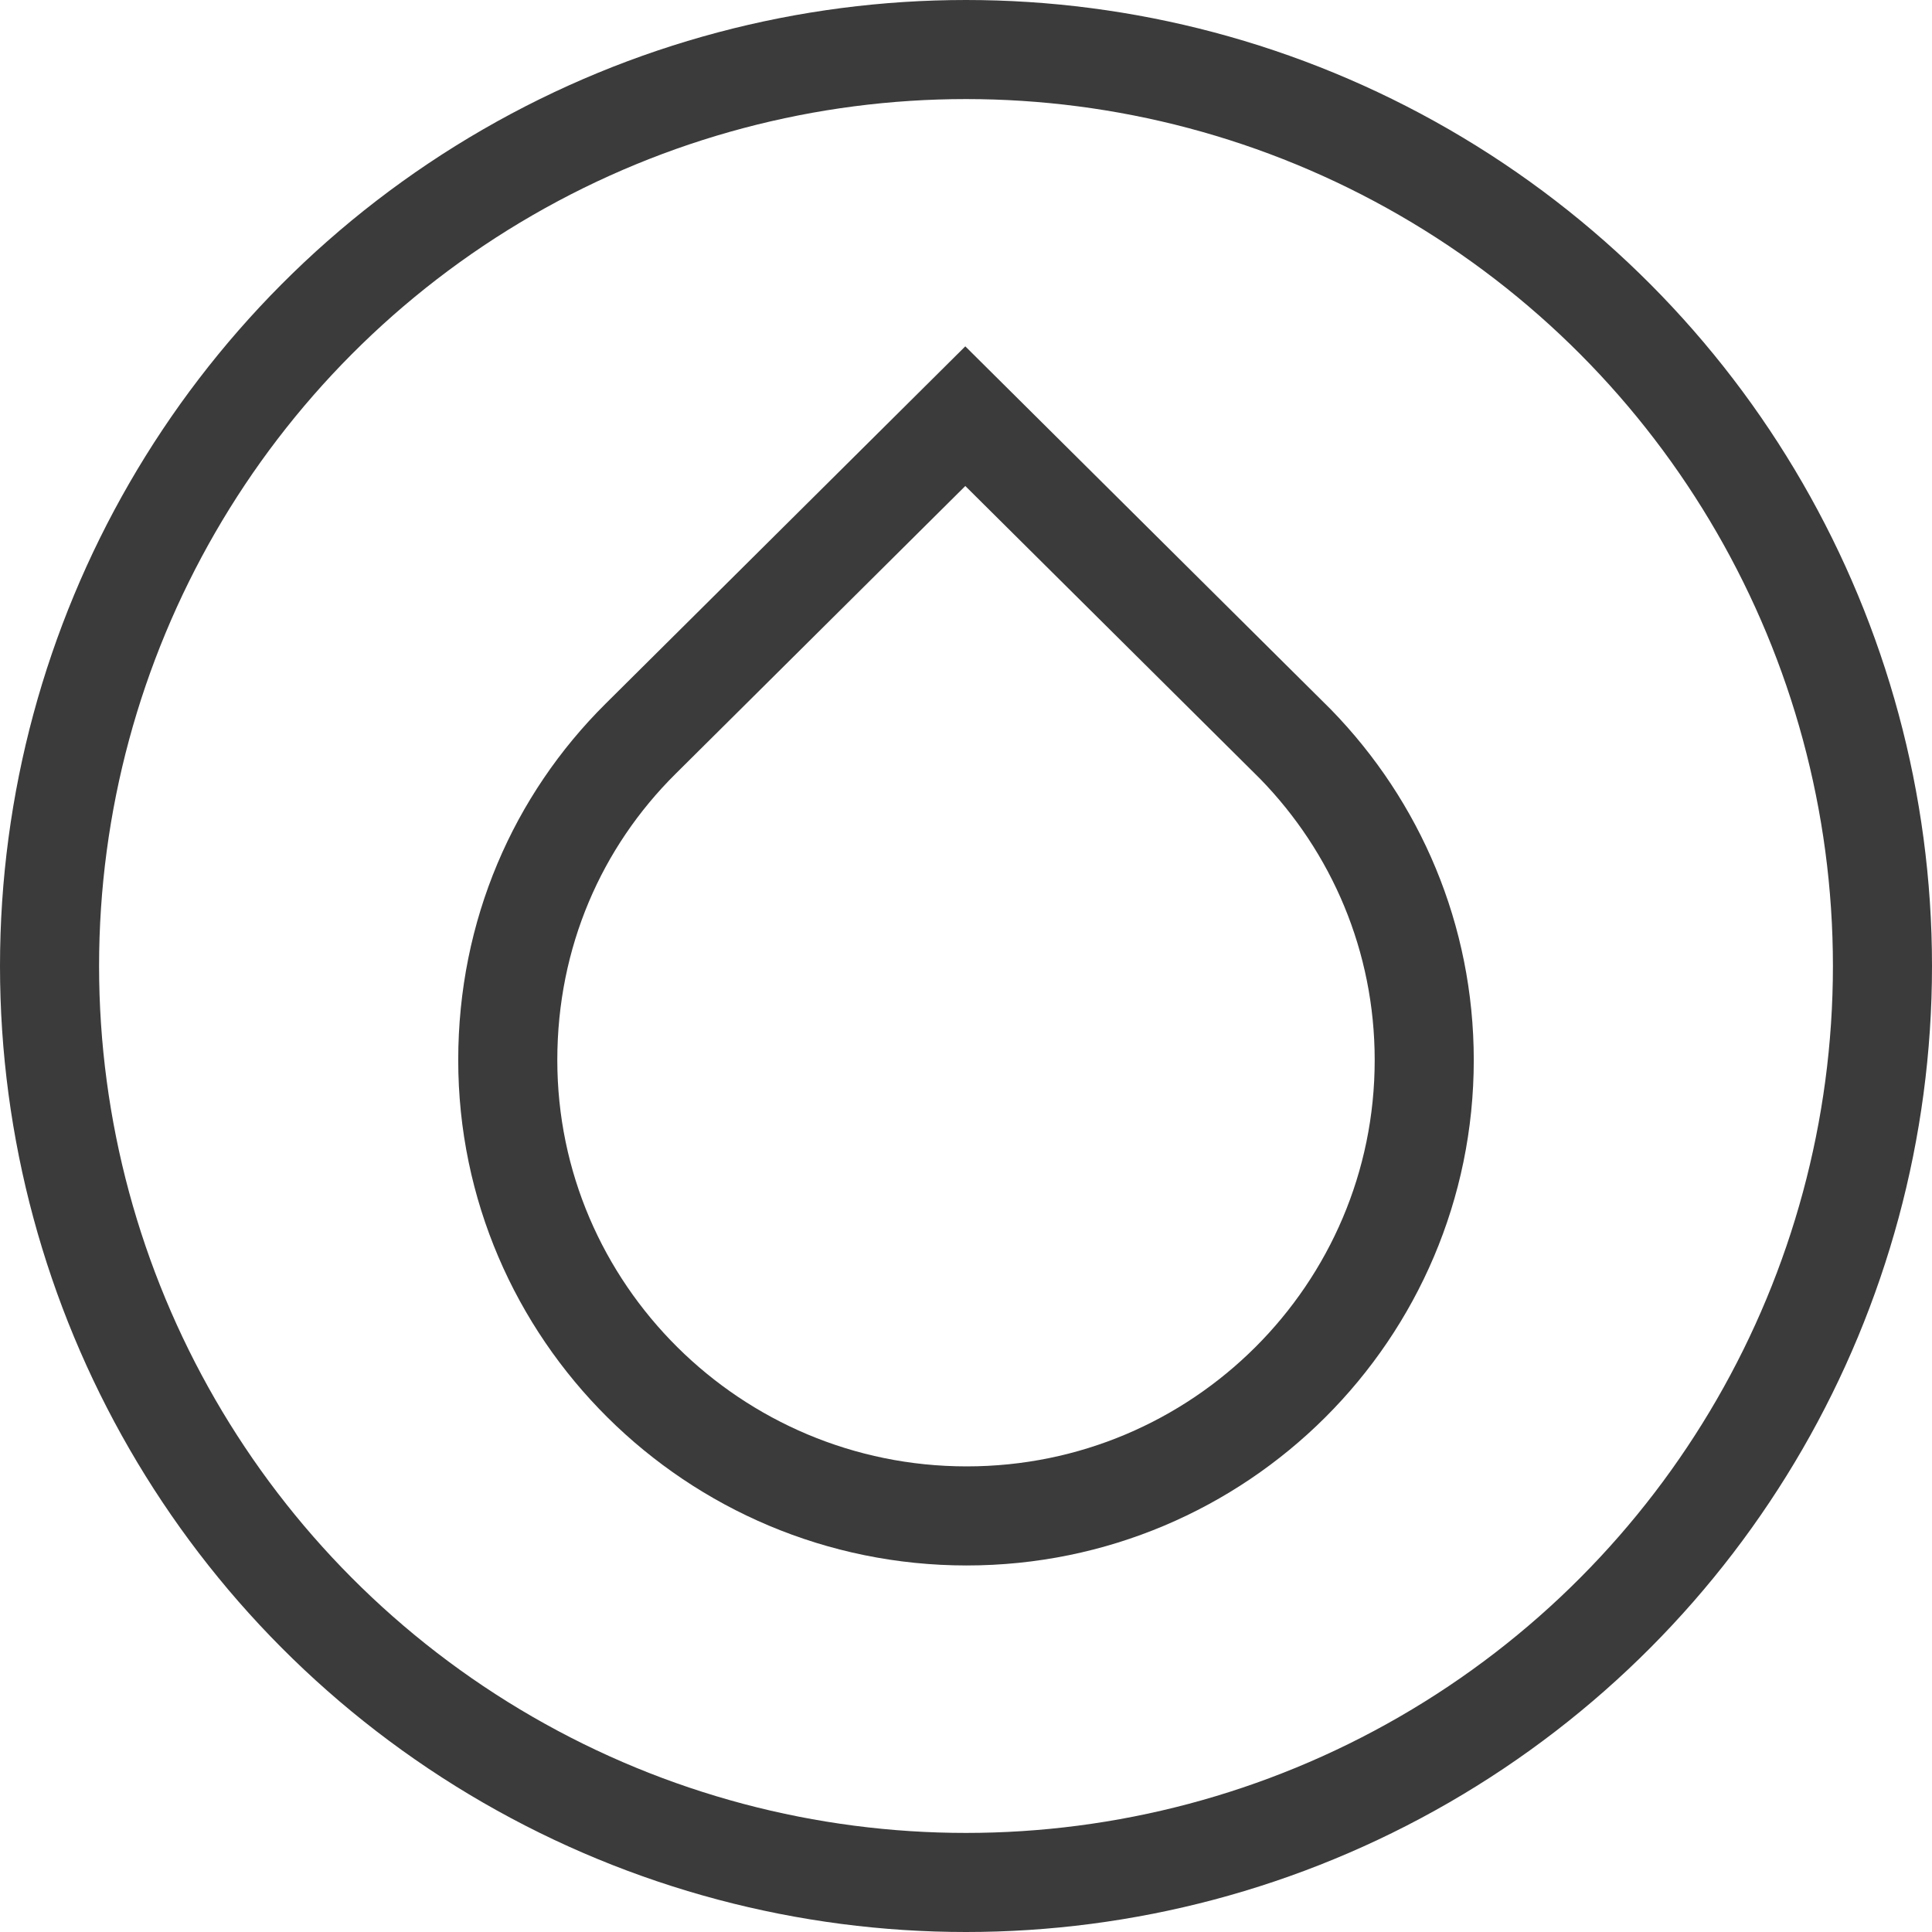
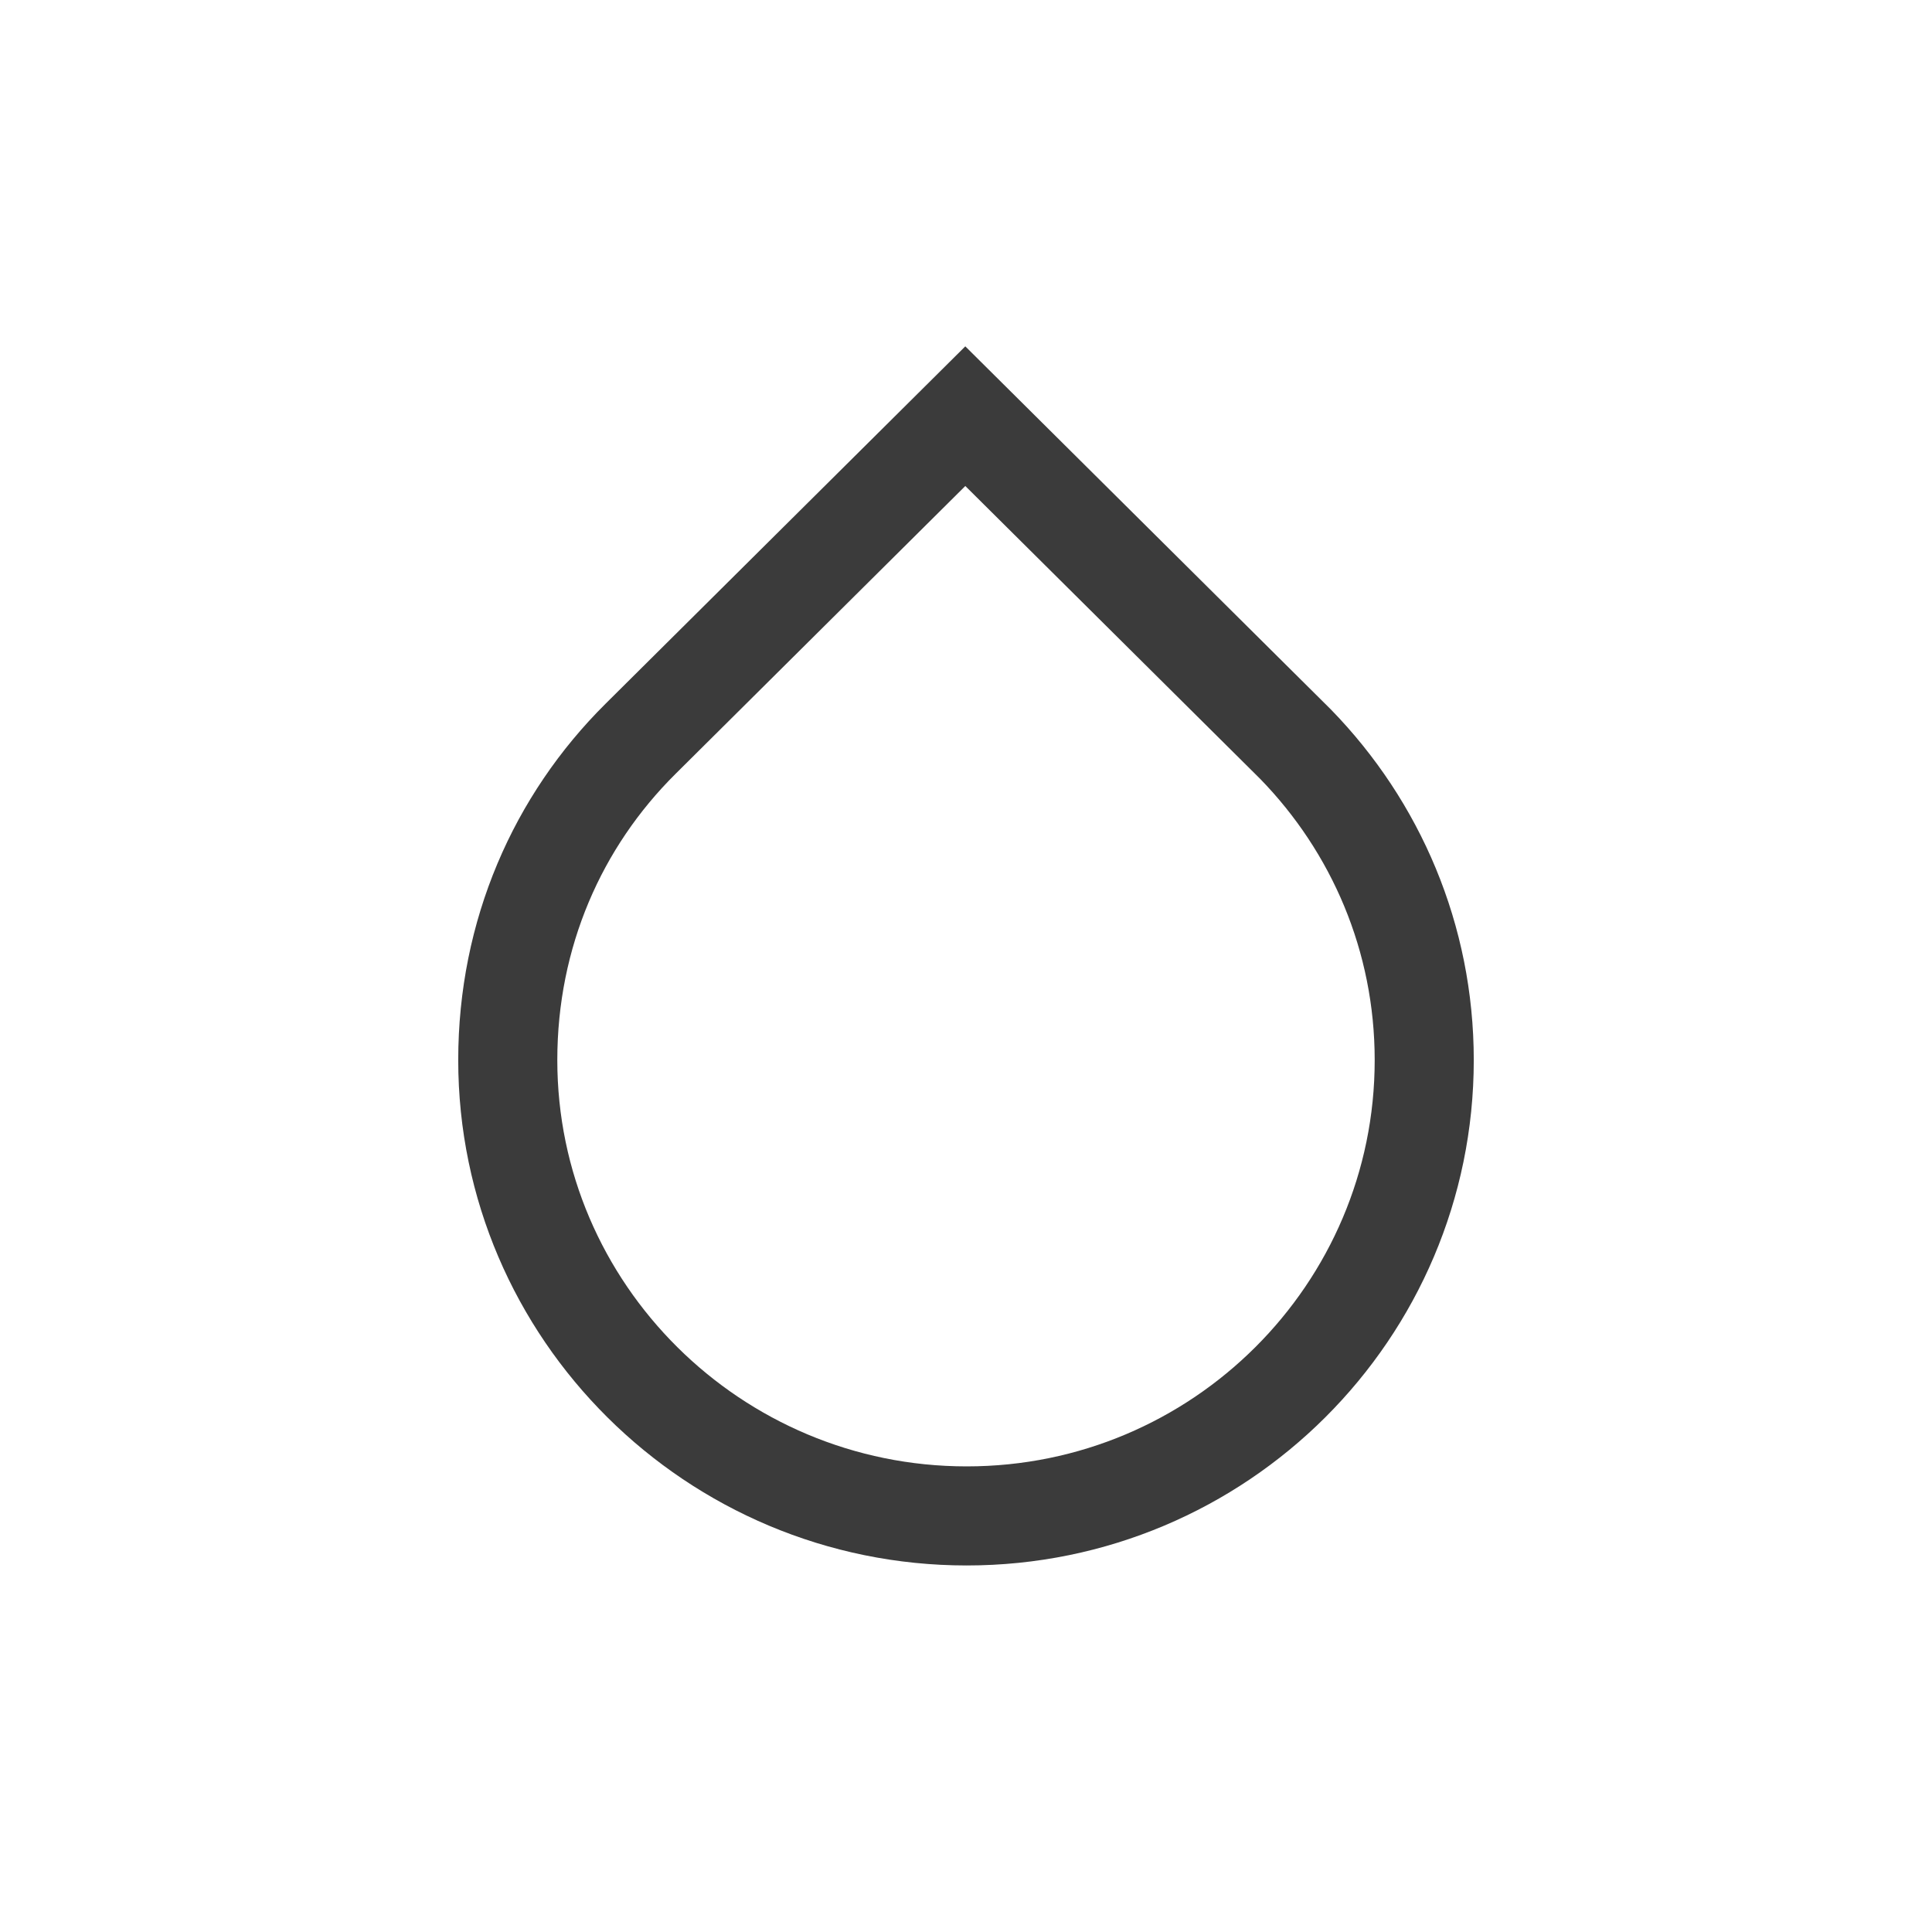
<svg xmlns="http://www.w3.org/2000/svg" width="39" height="39" viewBox="0 0 39 39" fill="none">
  <path fill-rule="evenodd" clip-rule="evenodd" d="M26.155 15.025L19.486 8.401L12.929 14.915C11.255 16.577 10.25 18.85 10.25 21.4C10.25 26.472 14.408 30.601 19.514 30.601C24.62 30.601 28.75 26.472 28.75 21.4C28.75 18.933 27.773 16.688 26.155 15.025Z" stroke="#3B3B3B" stroke-width="2" stroke-miterlimit="10" />
-   <circle cx="19.5" cy="19.5" r="18.5" stroke="#3B3B3B" stroke-width="2" />
</svg>